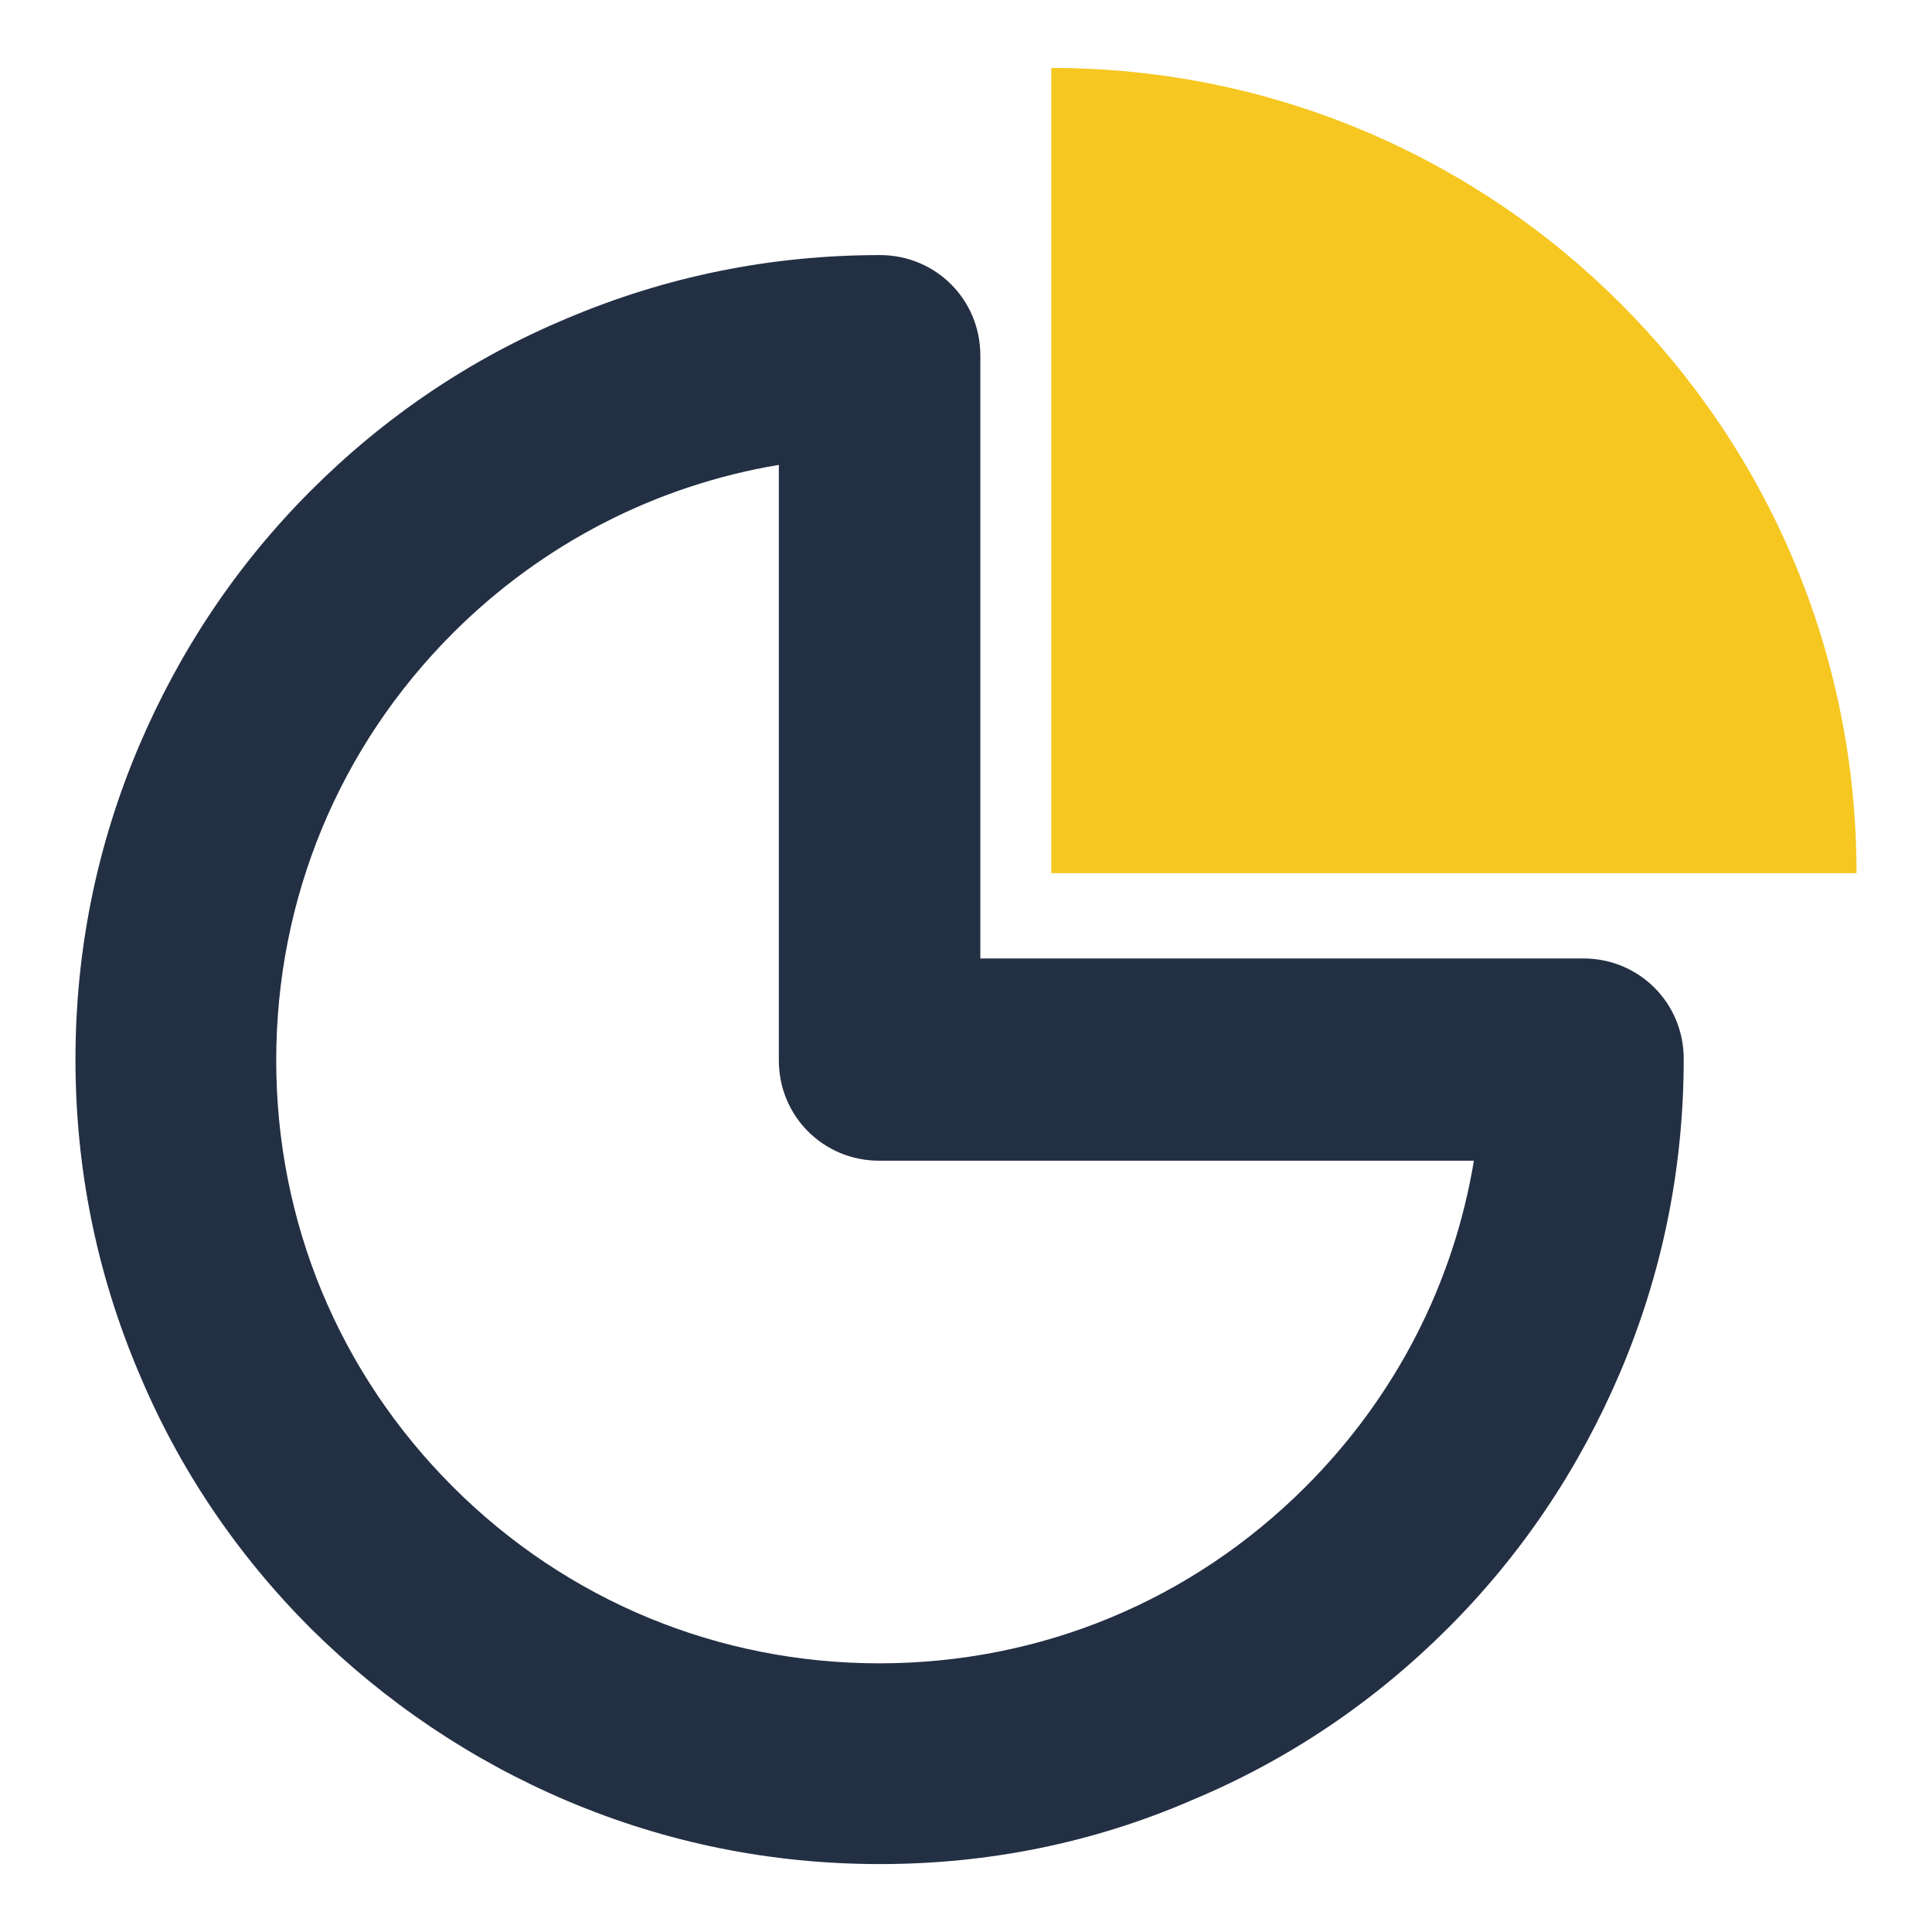
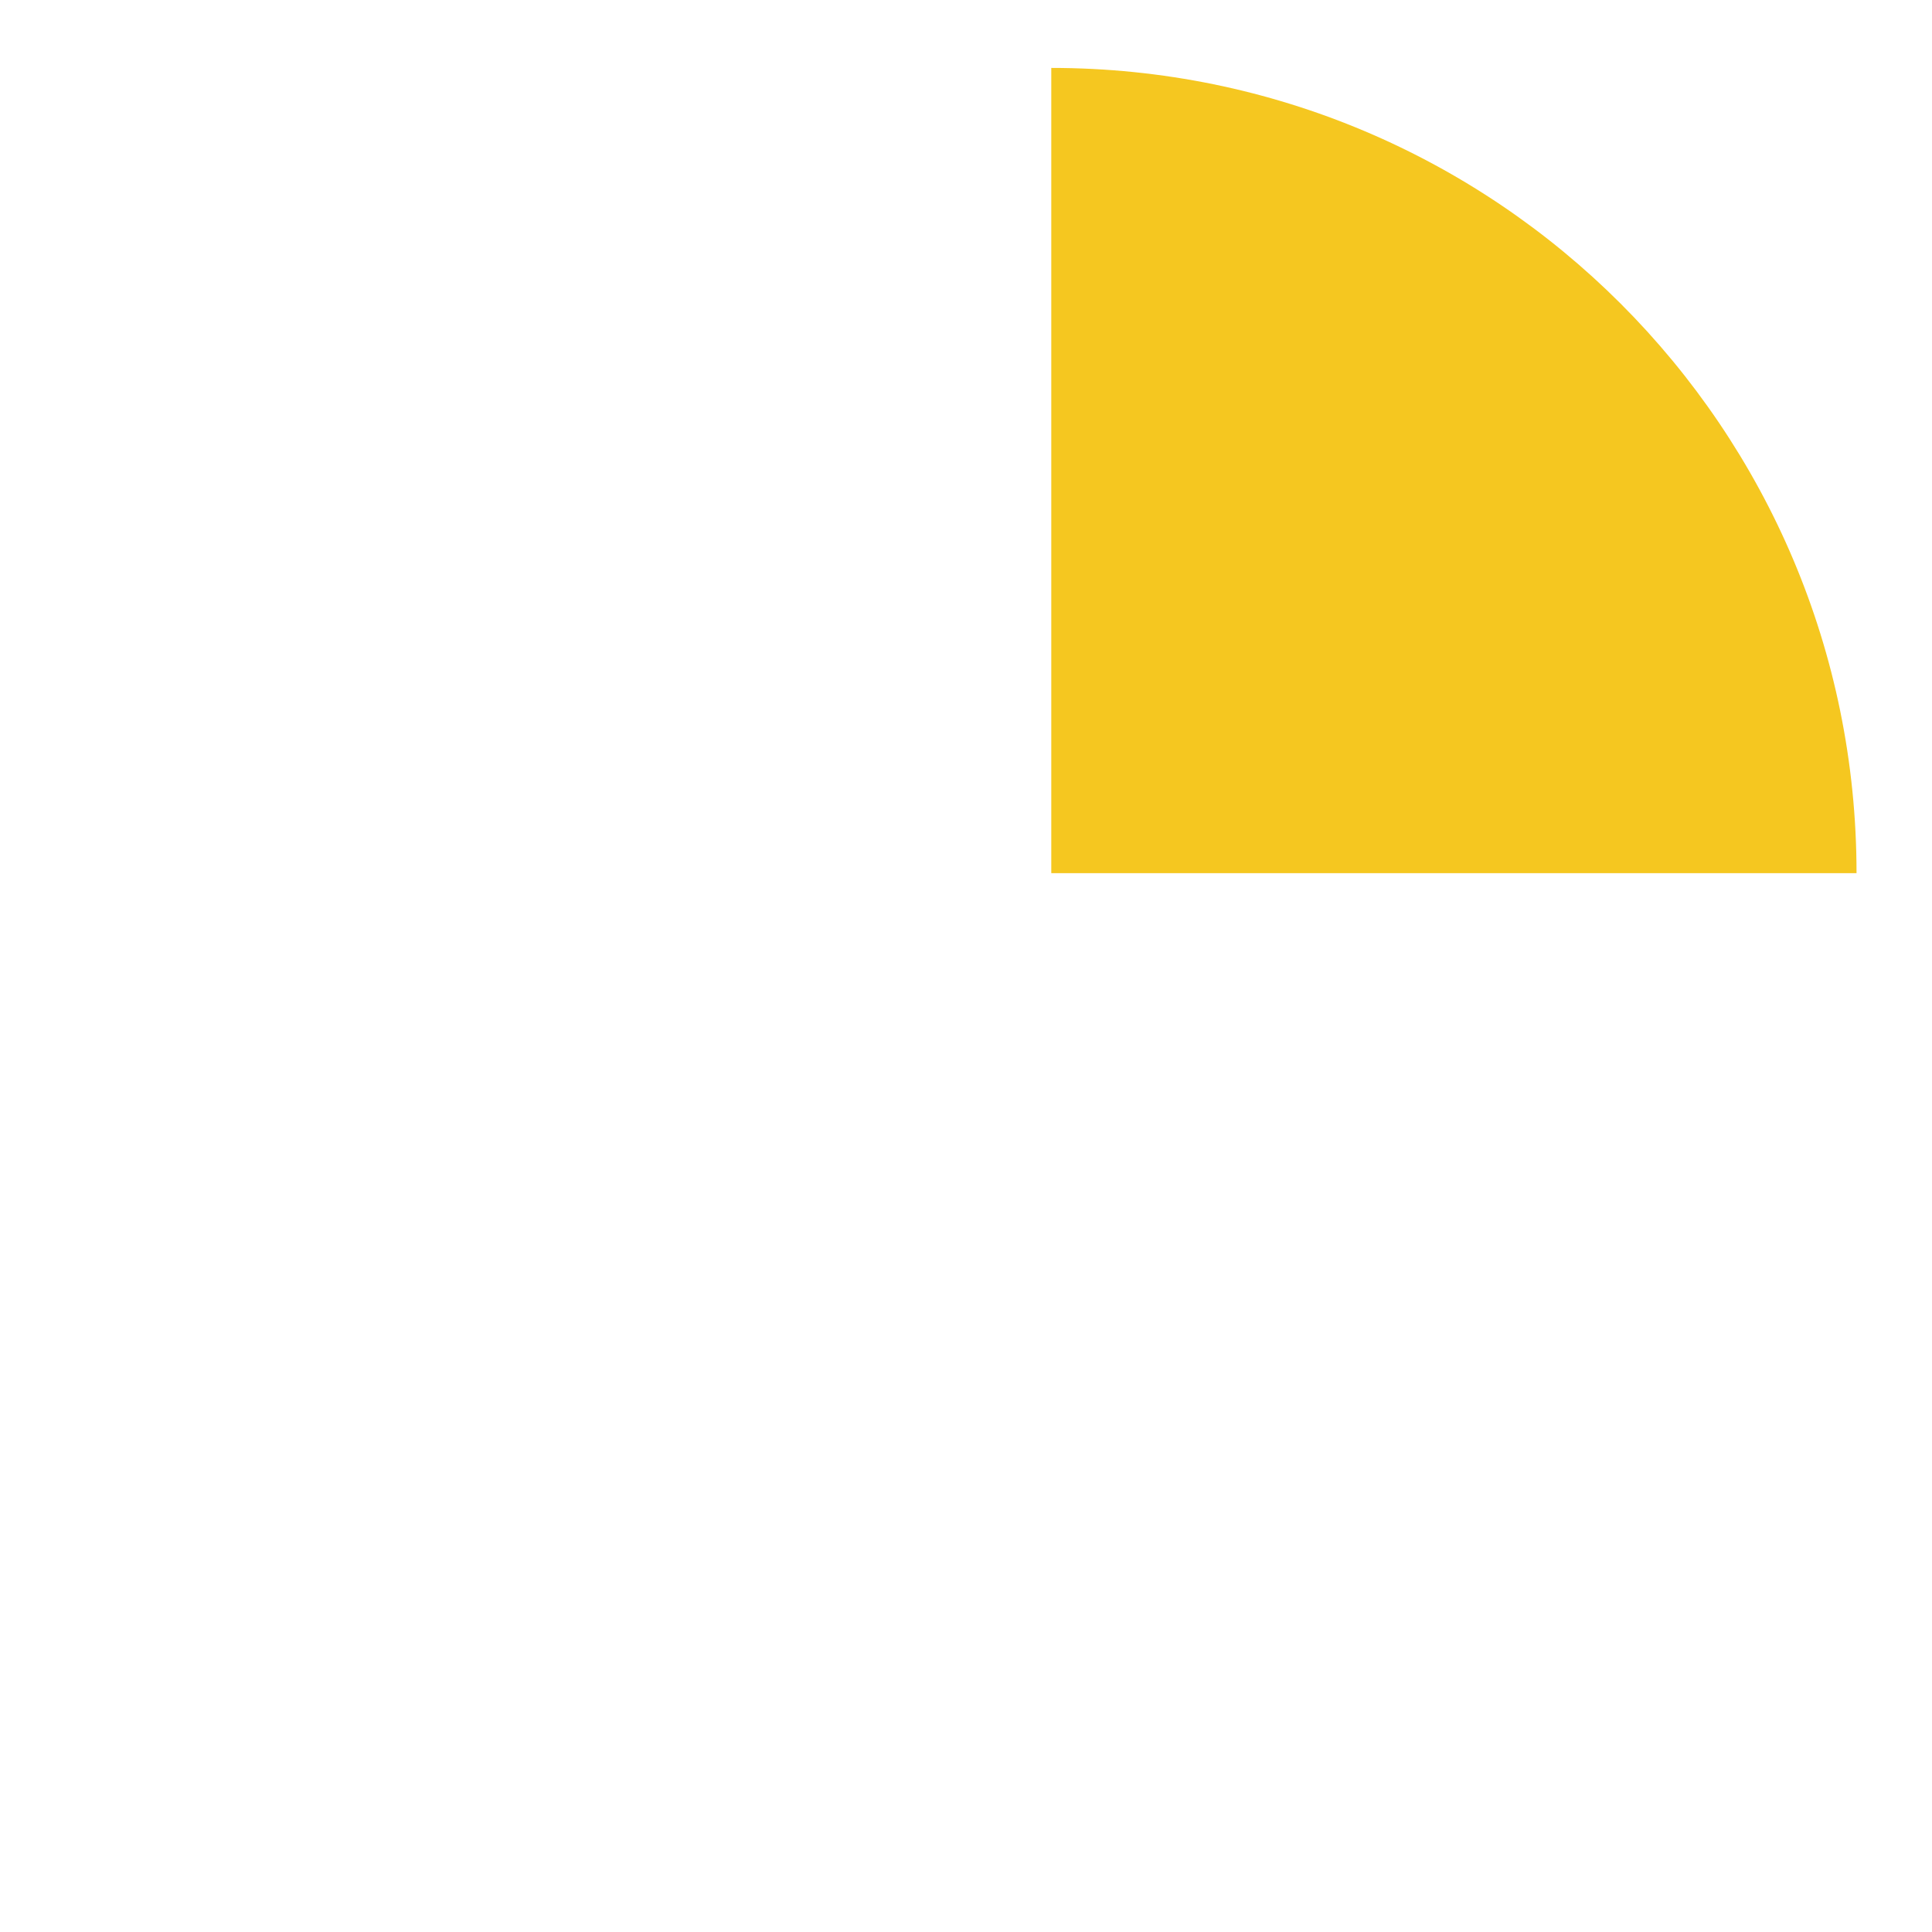
<svg xmlns="http://www.w3.org/2000/svg" version="1.1" x="0px" y="0px" viewBox="0 0 256 256" enable-background="new 0 0 256 256" xml:space="preserve">
  <g>
-     <path fill="#232f43" d="M116.6,247c-14.4,0-28.3-2.8-41.5-8.4c-12.7-5.4-24.1-13.1-33.9-22.8c-9.8-9.8-17.5-21.2-22.8-33.9 c-5.6-13.2-8.4-27.1-8.4-41.5c0-14.4,2.8-28.3,8.4-41.5c5.4-12.7,13-24.1,22.8-33.9c9.8-9.8,21.2-17.5,33.9-22.8 c13.2-5.6,27.1-8.4,41.5-8.4c7.4,0,13.3,5.9,13.3,13.3v79.9h79.9c7.4,0,13.3,5.9,13.3,13.3c0,14.4-2.8,28.3-8.4,41.5 c-5.4,12.7-13,24.1-22.8,33.9c-9.8,9.8-21.2,17.5-33.9,22.8C144.9,244.2,130.9,247,116.6,247z M103.2,61.6C87,64.3,71.9,72,60,83.9 C44.9,99,36.6,119.1,36.6,140.5c0,21.4,8.3,41.4,23.4,56.5s35.2,23.4,56.5,23.4c21.4,0,41.4-8.3,56.5-23.4 c11.9-11.9,19.6-26.9,22.3-43.2h-78.8c-7.4,0-13.3-5.9-13.3-13.3V61.6z" />
    <path fill="#f5c720" d="M246,115.7C246,56.7,198.2,9,139.3,9v106.7H246z" />
  </g>
</svg>